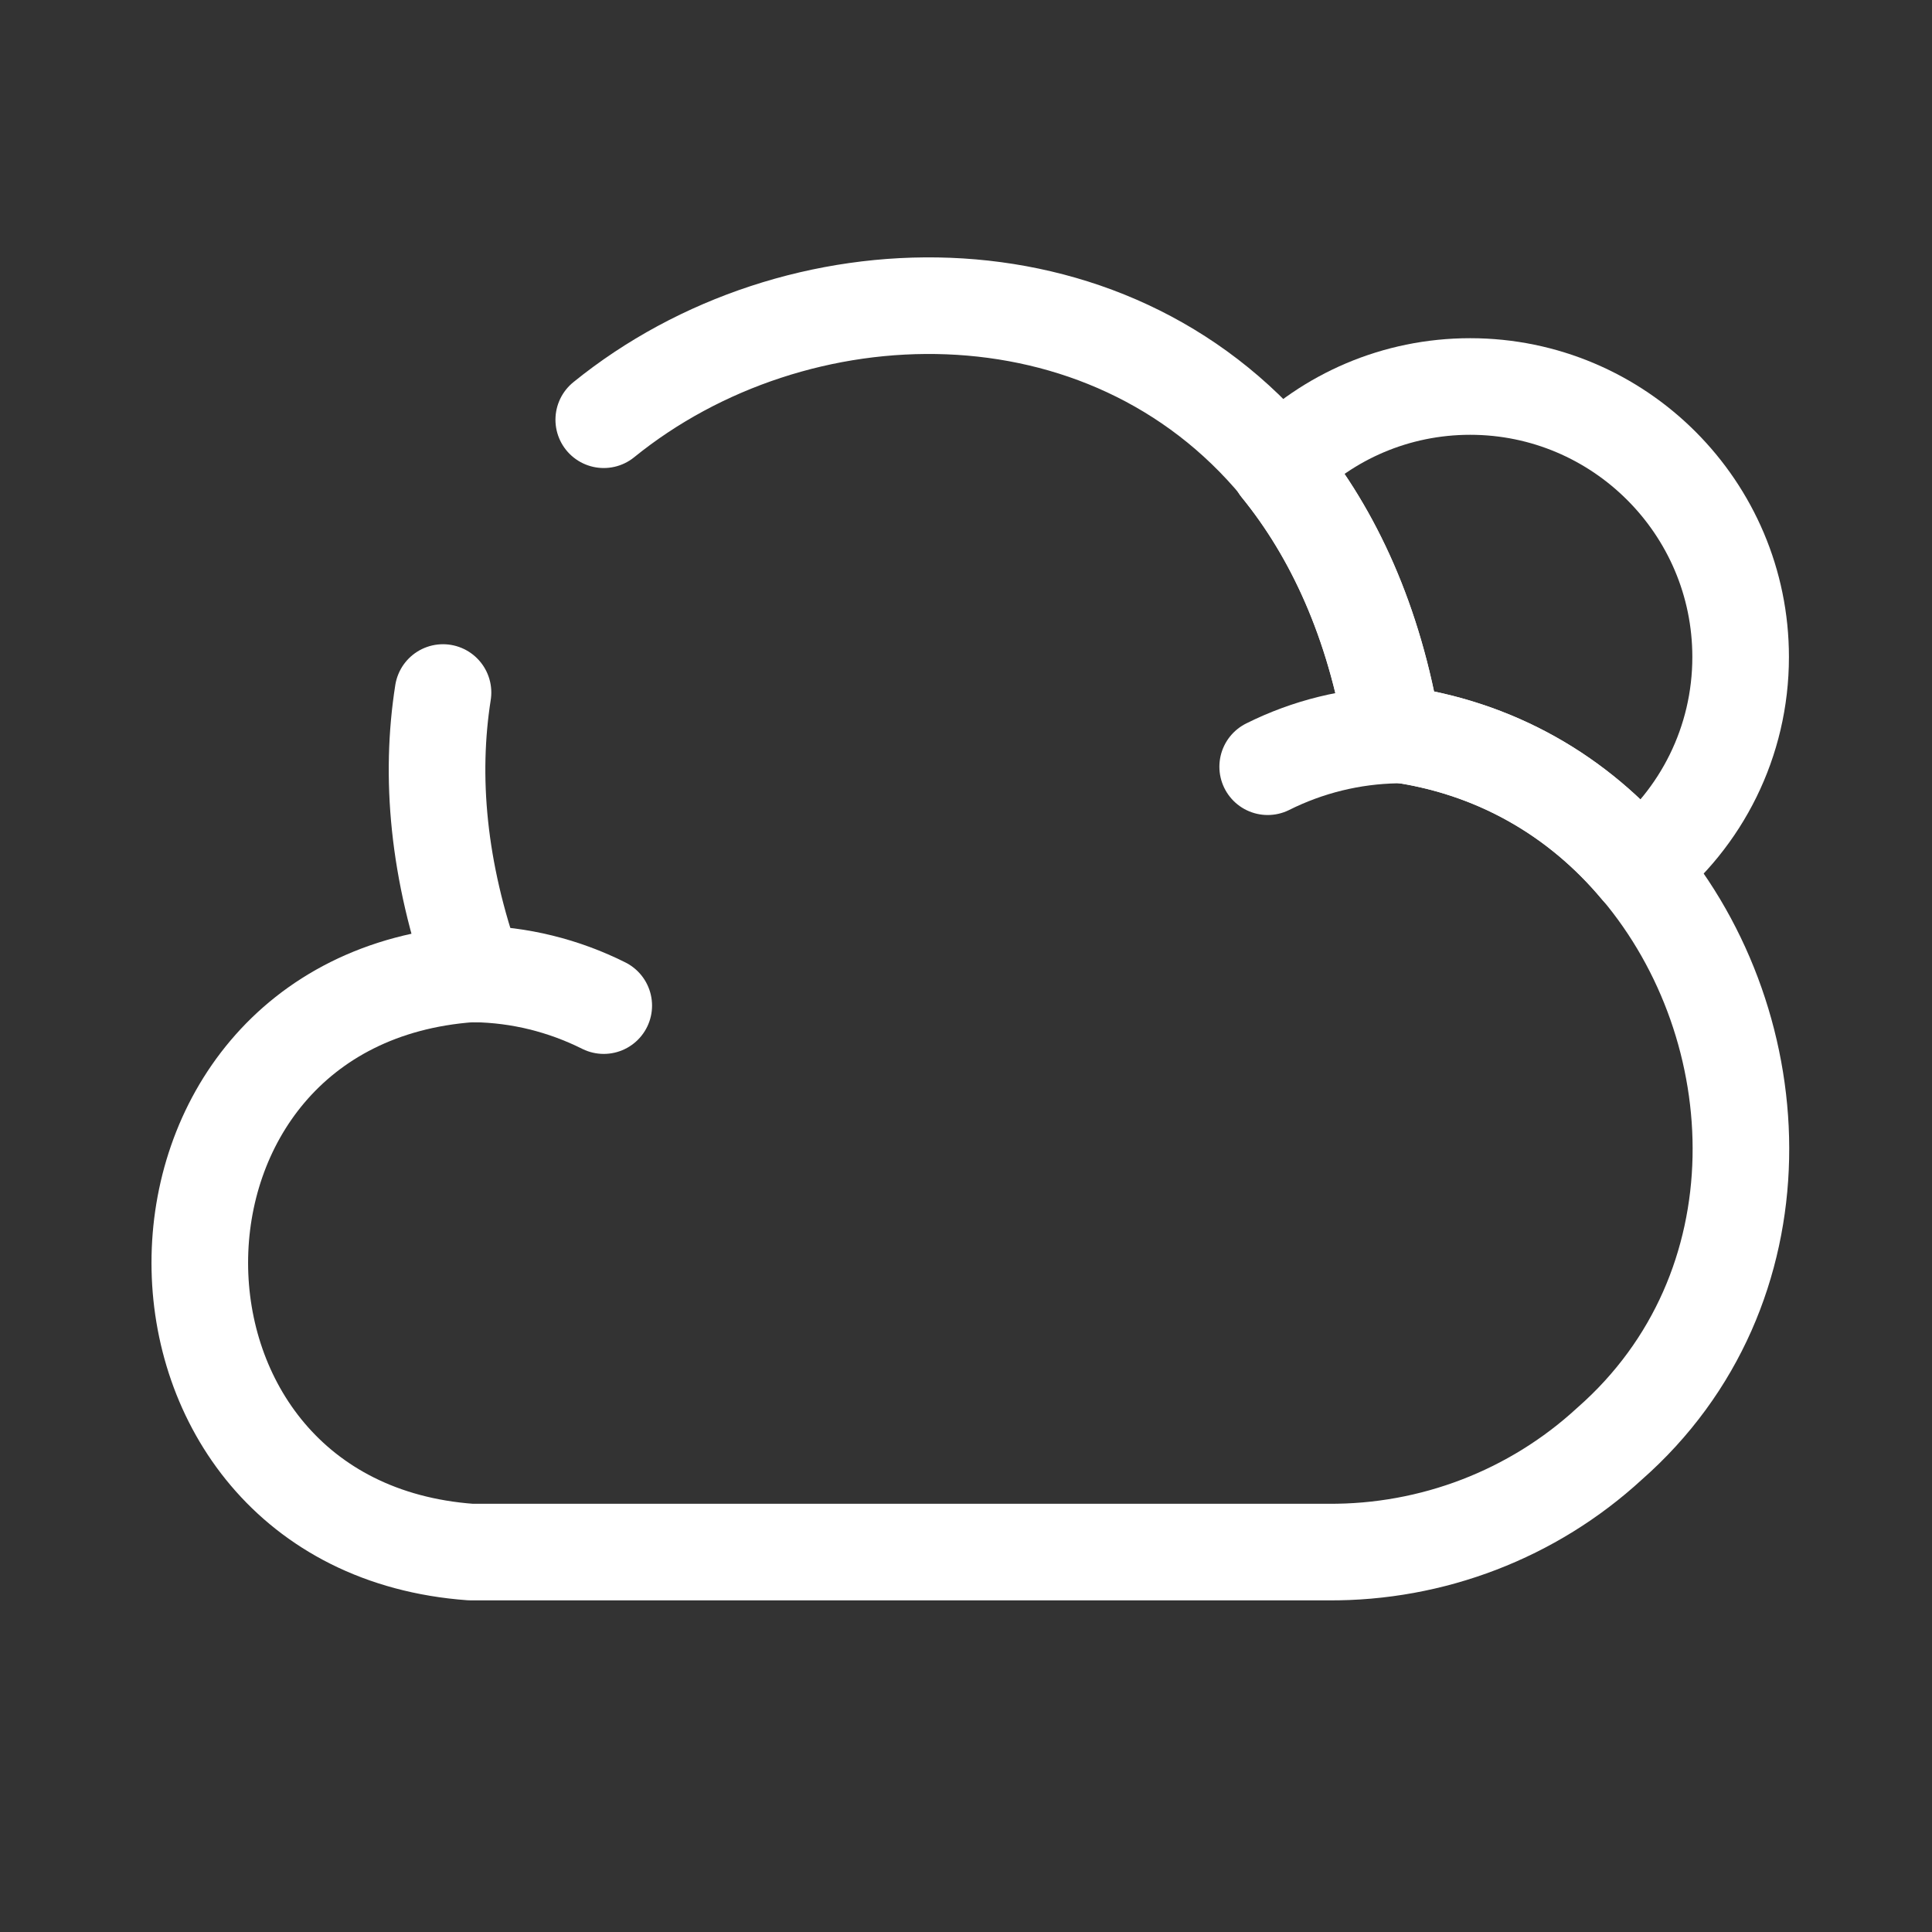
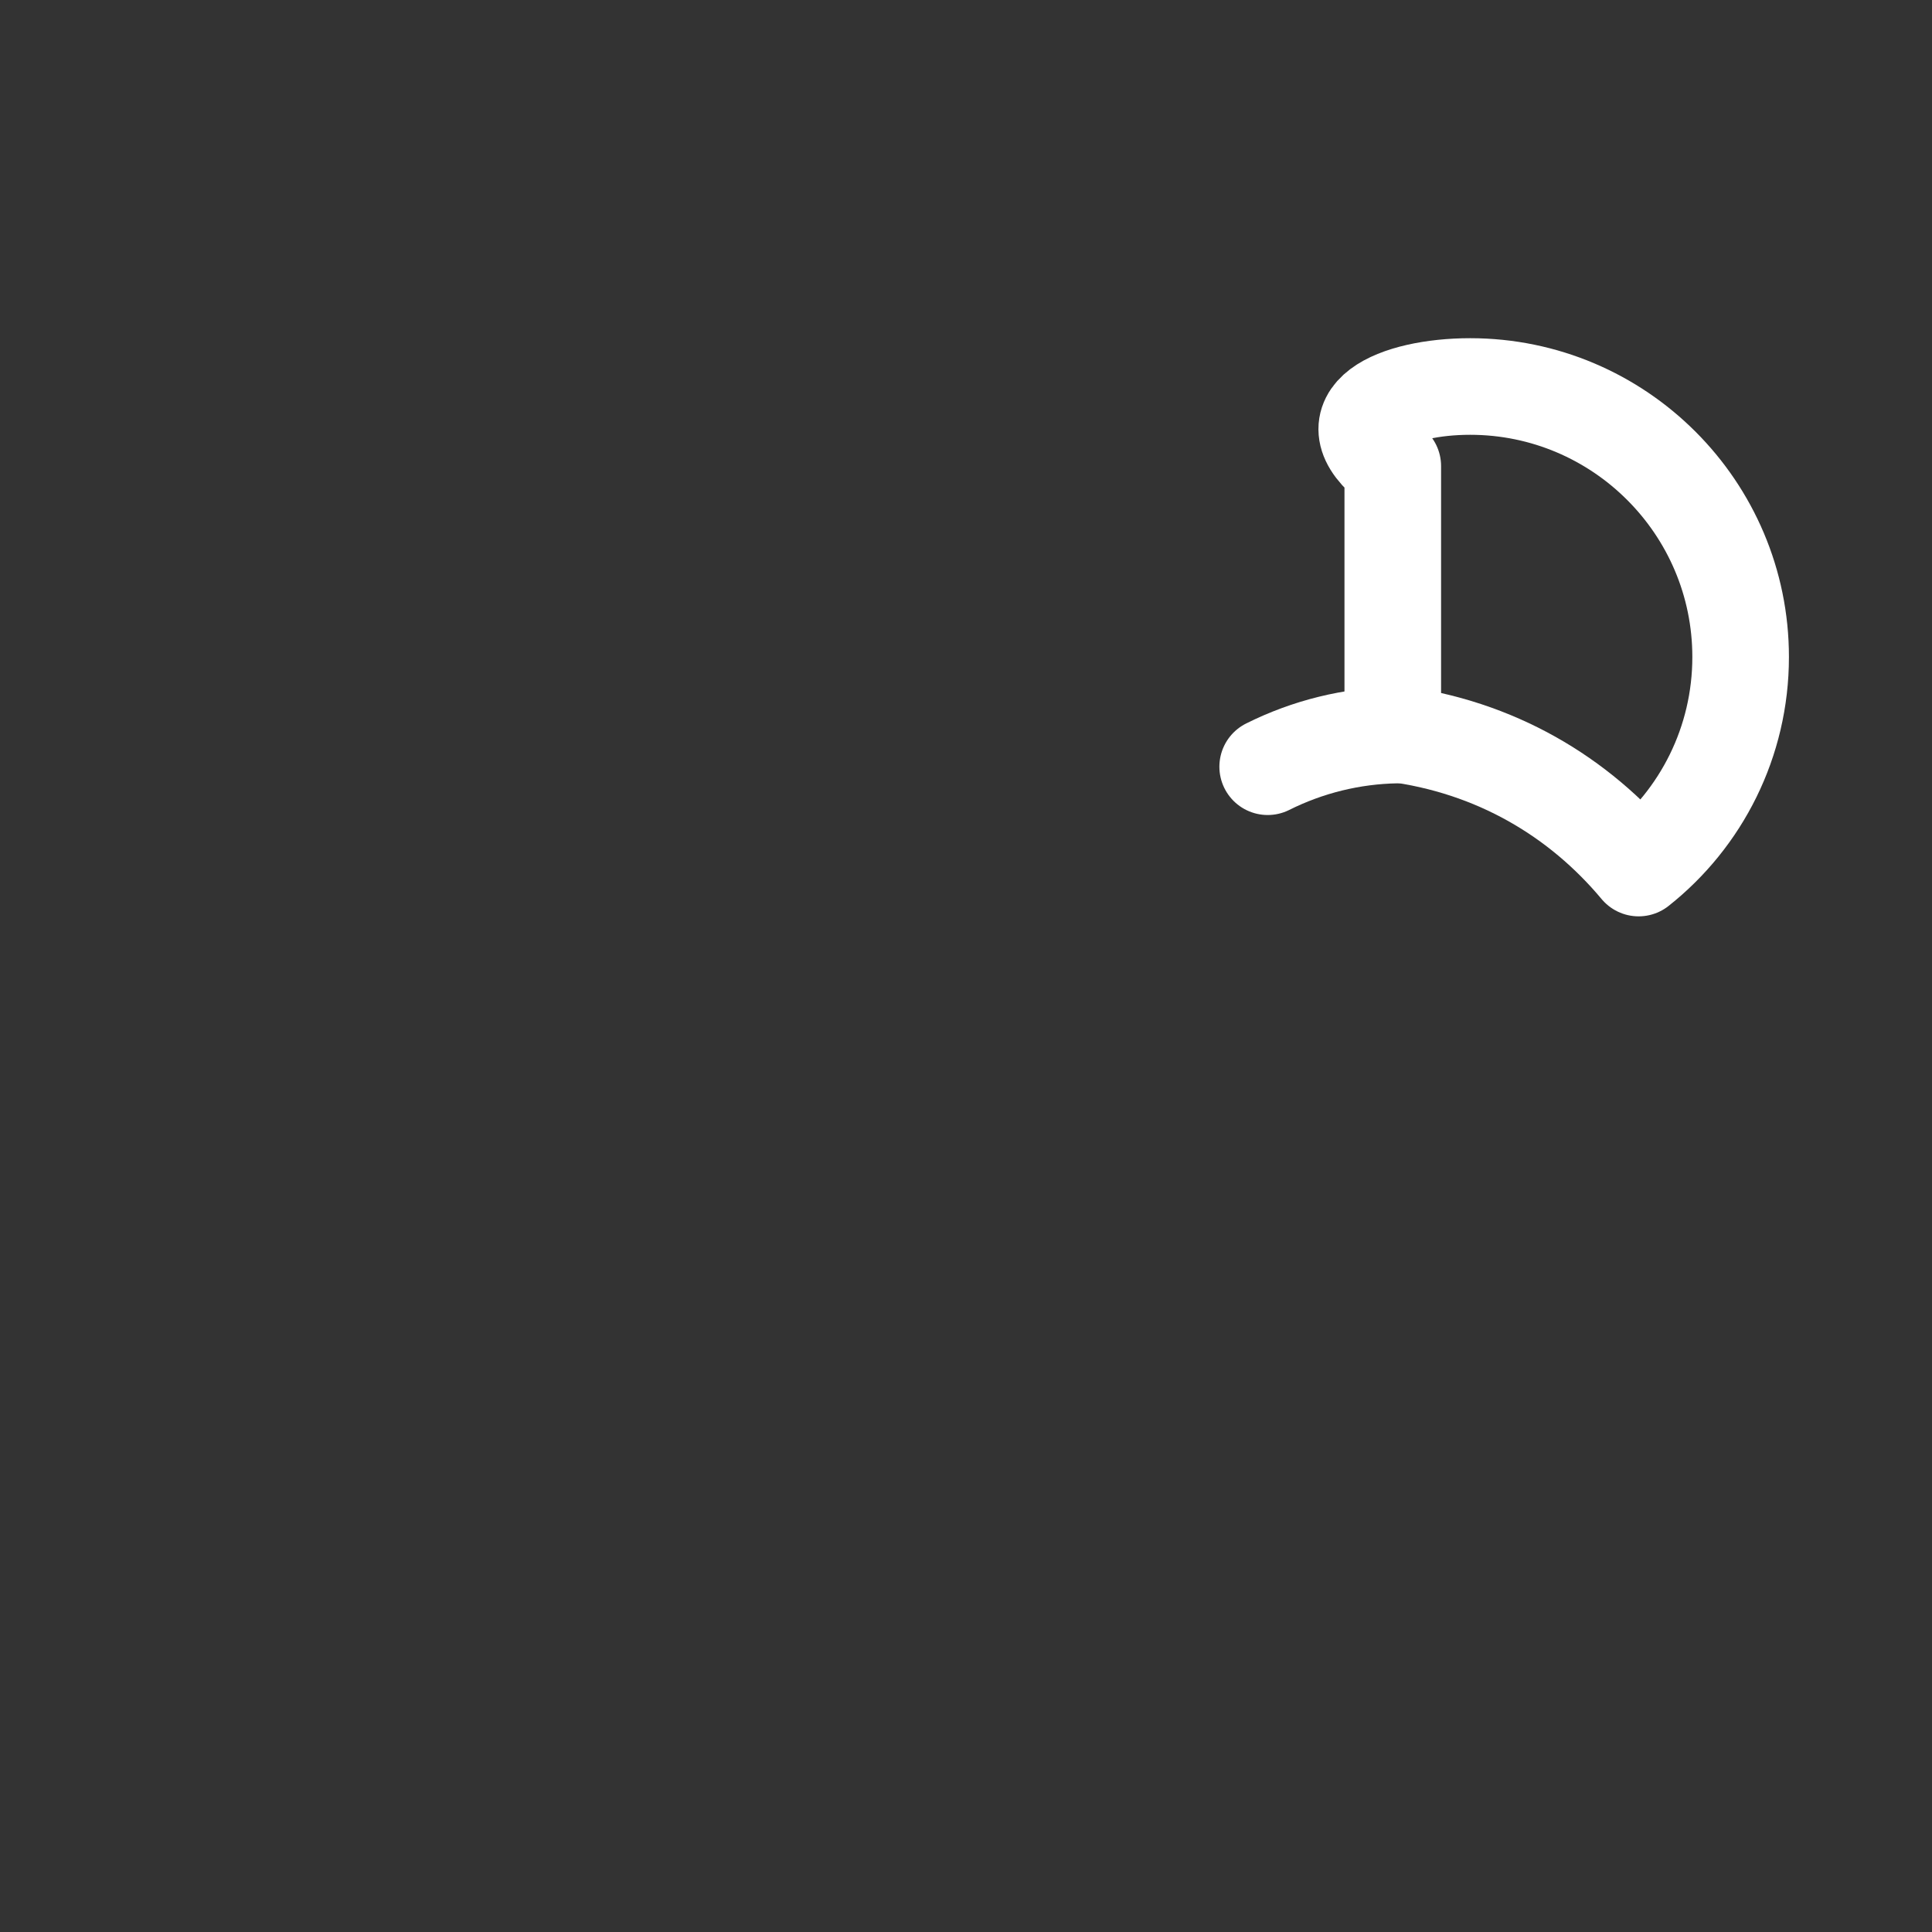
<svg xmlns="http://www.w3.org/2000/svg" width="20" height="20" viewBox="0 0 20 20" fill="none">
  <rect x="0" y="0" width="20" height="20" fill="#333333" stroke="none" />
-   <path d="M6.25 4.345C8.234 2.736 11.451 2.656 13.243 4.825V4.833C13.803 5.521 14.227 6.433 14.419 7.593C15.483 7.729 16.348 8.249 16.964 8.985C18.364 10.642 18.484 13.346 16.66 14.947C15.868 15.675 14.827 16.075 13.747 16.067H4.874C1.137 15.795 1.129 10.354 4.874 10.082H4.914C4.53 9.009 4.45 8.033 4.586 7.169" stroke="white" stroke-miterlimit="10" stroke-linecap="round" stroke-linejoin="round" />
-   <path d="M6.25 10.41C5.834 10.202 5.378 10.089 4.914 10.082" stroke="white" stroke-miterlimit="10" stroke-linecap="round" stroke-linejoin="round" />
  <path d="M13.123 7.937C13.539 7.729 13.995 7.617 14.459 7.609" stroke="white" stroke-miterlimit="10" stroke-linecap="round" stroke-linejoin="round" />
-   <path d="M18.019 6.801C18.019 7.681 17.611 8.473 16.963 8.986C16.347 8.249 15.483 7.729 14.418 7.593C14.226 6.433 13.802 5.521 13.242 4.833V4.825C13.746 4.313 14.45 4.001 15.219 4.001C16.763 4.001 18.019 5.257 18.019 6.801Z" stroke="white" stroke-miterlimit="10" stroke-linecap="round" stroke-linejoin="round" />
+   <path d="M18.019 6.801C18.019 7.681 17.611 8.473 16.963 8.986C16.347 8.249 15.483 7.729 14.418 7.593V4.825C13.746 4.313 14.45 4.001 15.219 4.001C16.763 4.001 18.019 5.257 18.019 6.801Z" stroke="white" stroke-miterlimit="10" stroke-linecap="round" stroke-linejoin="round" />
</svg>